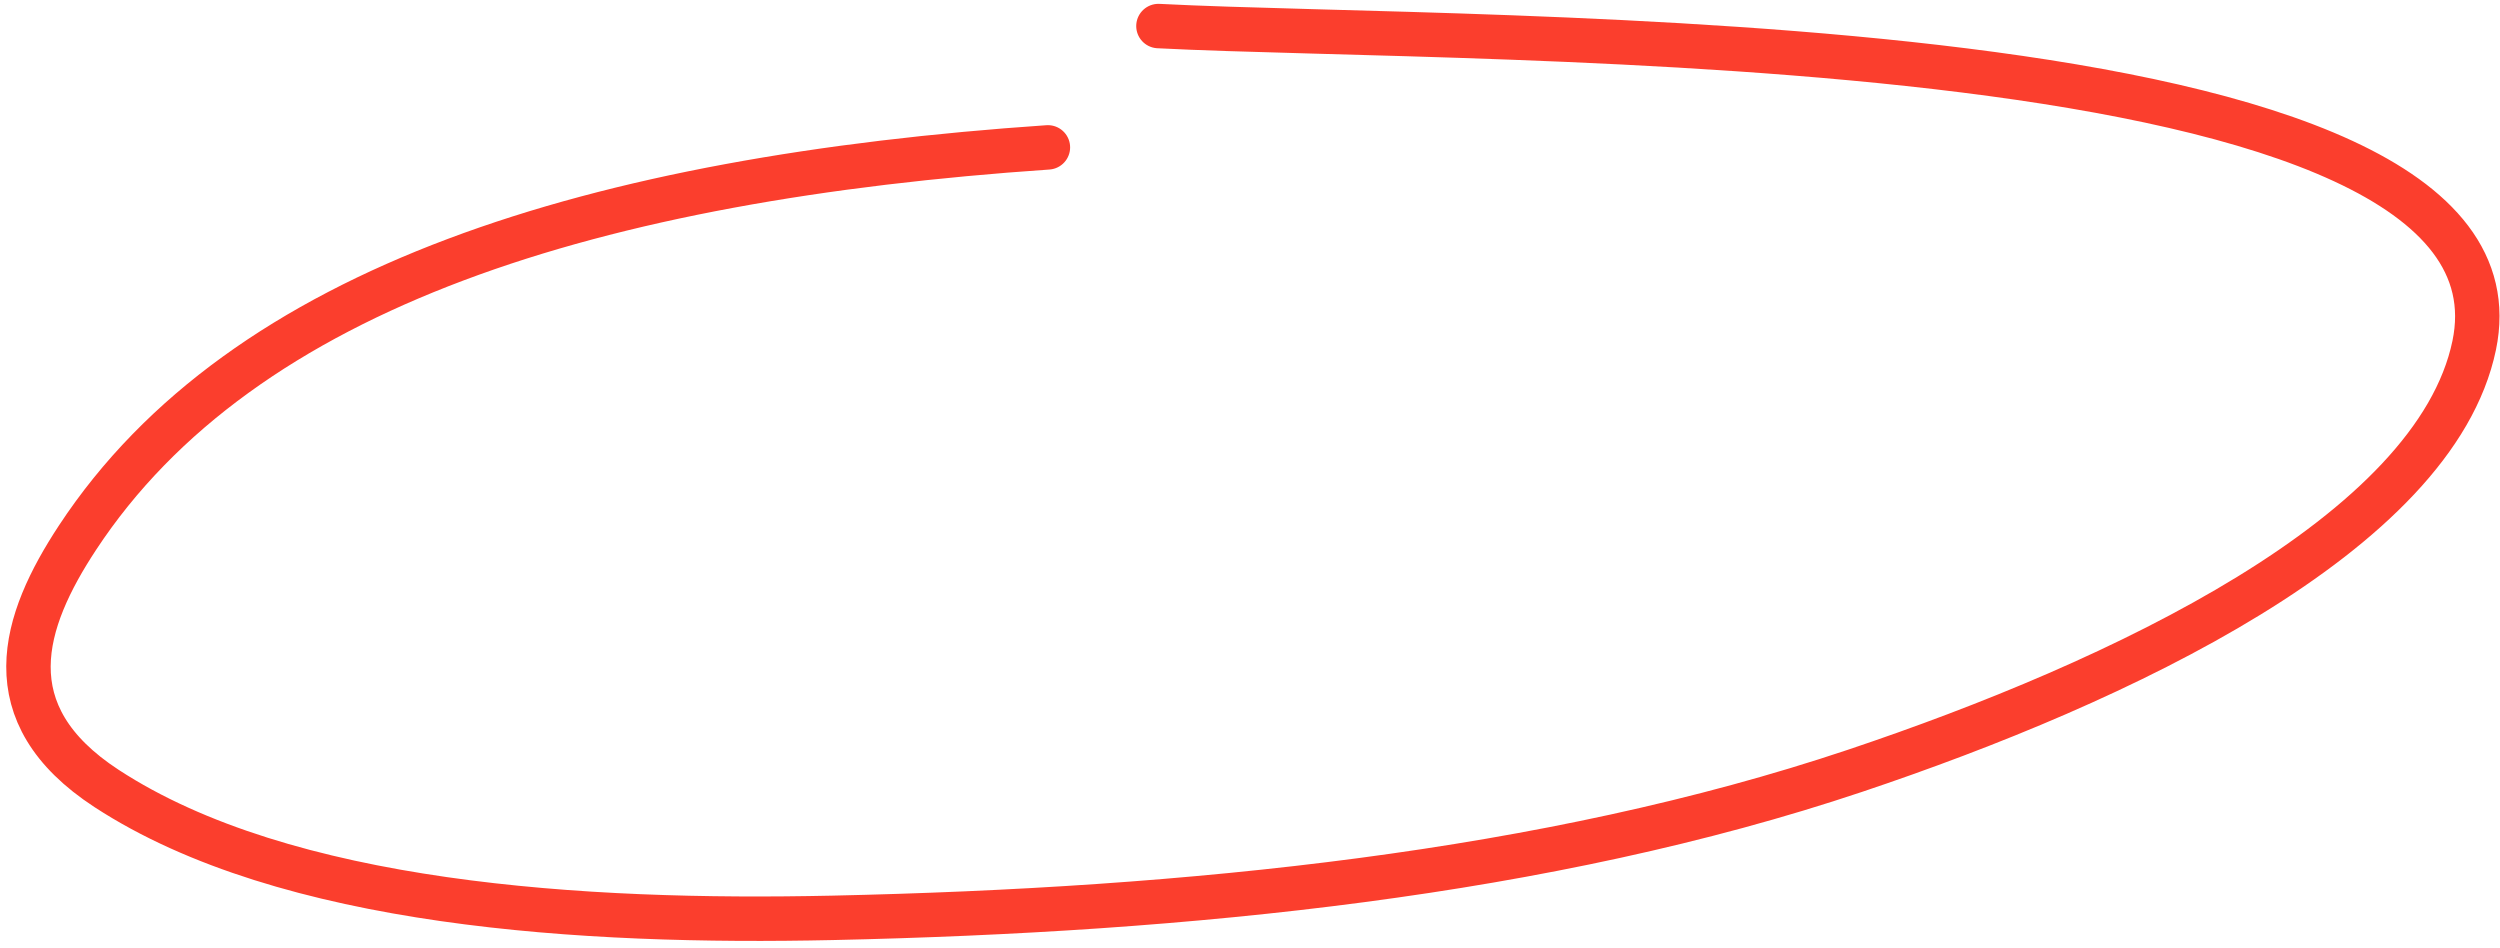
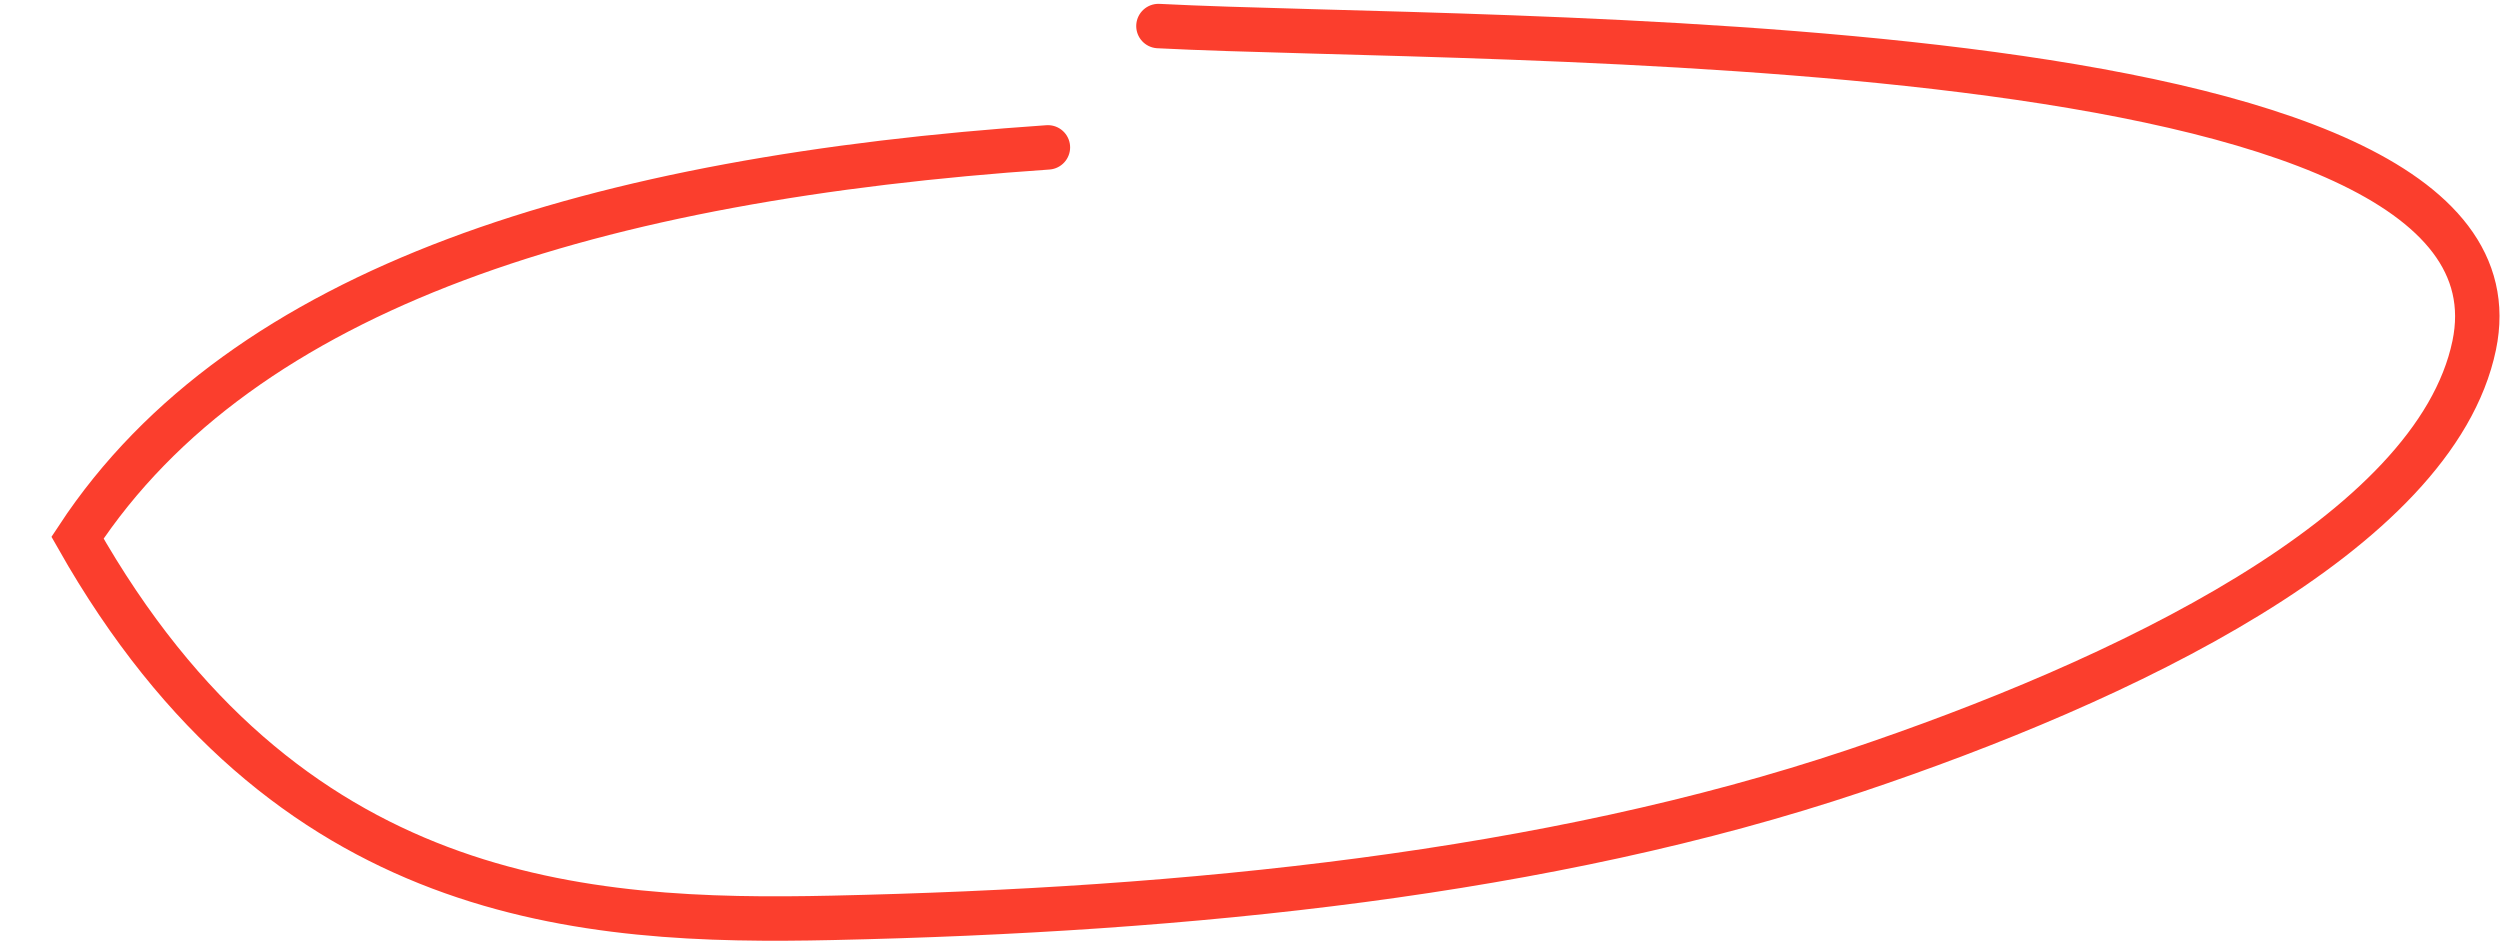
<svg xmlns="http://www.w3.org/2000/svg" width="327" height="124" viewBox="0 0 327 124" fill="none">
-   <path d="M137.066 19.276C78.1 23.308 31.806 37.385 10.138 70.329C2.954 81.251 -1.05 93.345 13.936 103.129C37.391 118.443 76.4 120.763 108.885 120.055C155.375 119.04 202.382 114.316 242.633 100.823C277.183 89.241 318.488 69.872 323.627 45.17C332.449 2.754 194.393 5.629 151.523 3.408" stroke="#FB3E2D" stroke-width="5.811" stroke-linecap="round" />
+   <path d="M137.066 19.276C78.1 23.308 31.806 37.385 10.138 70.329C37.391 118.443 76.4 120.763 108.885 120.055C155.375 119.04 202.382 114.316 242.633 100.823C277.183 89.241 318.488 69.872 323.627 45.17C332.449 2.754 194.393 5.629 151.523 3.408" stroke="#FB3E2D" stroke-width="5.811" stroke-linecap="round" />
</svg>